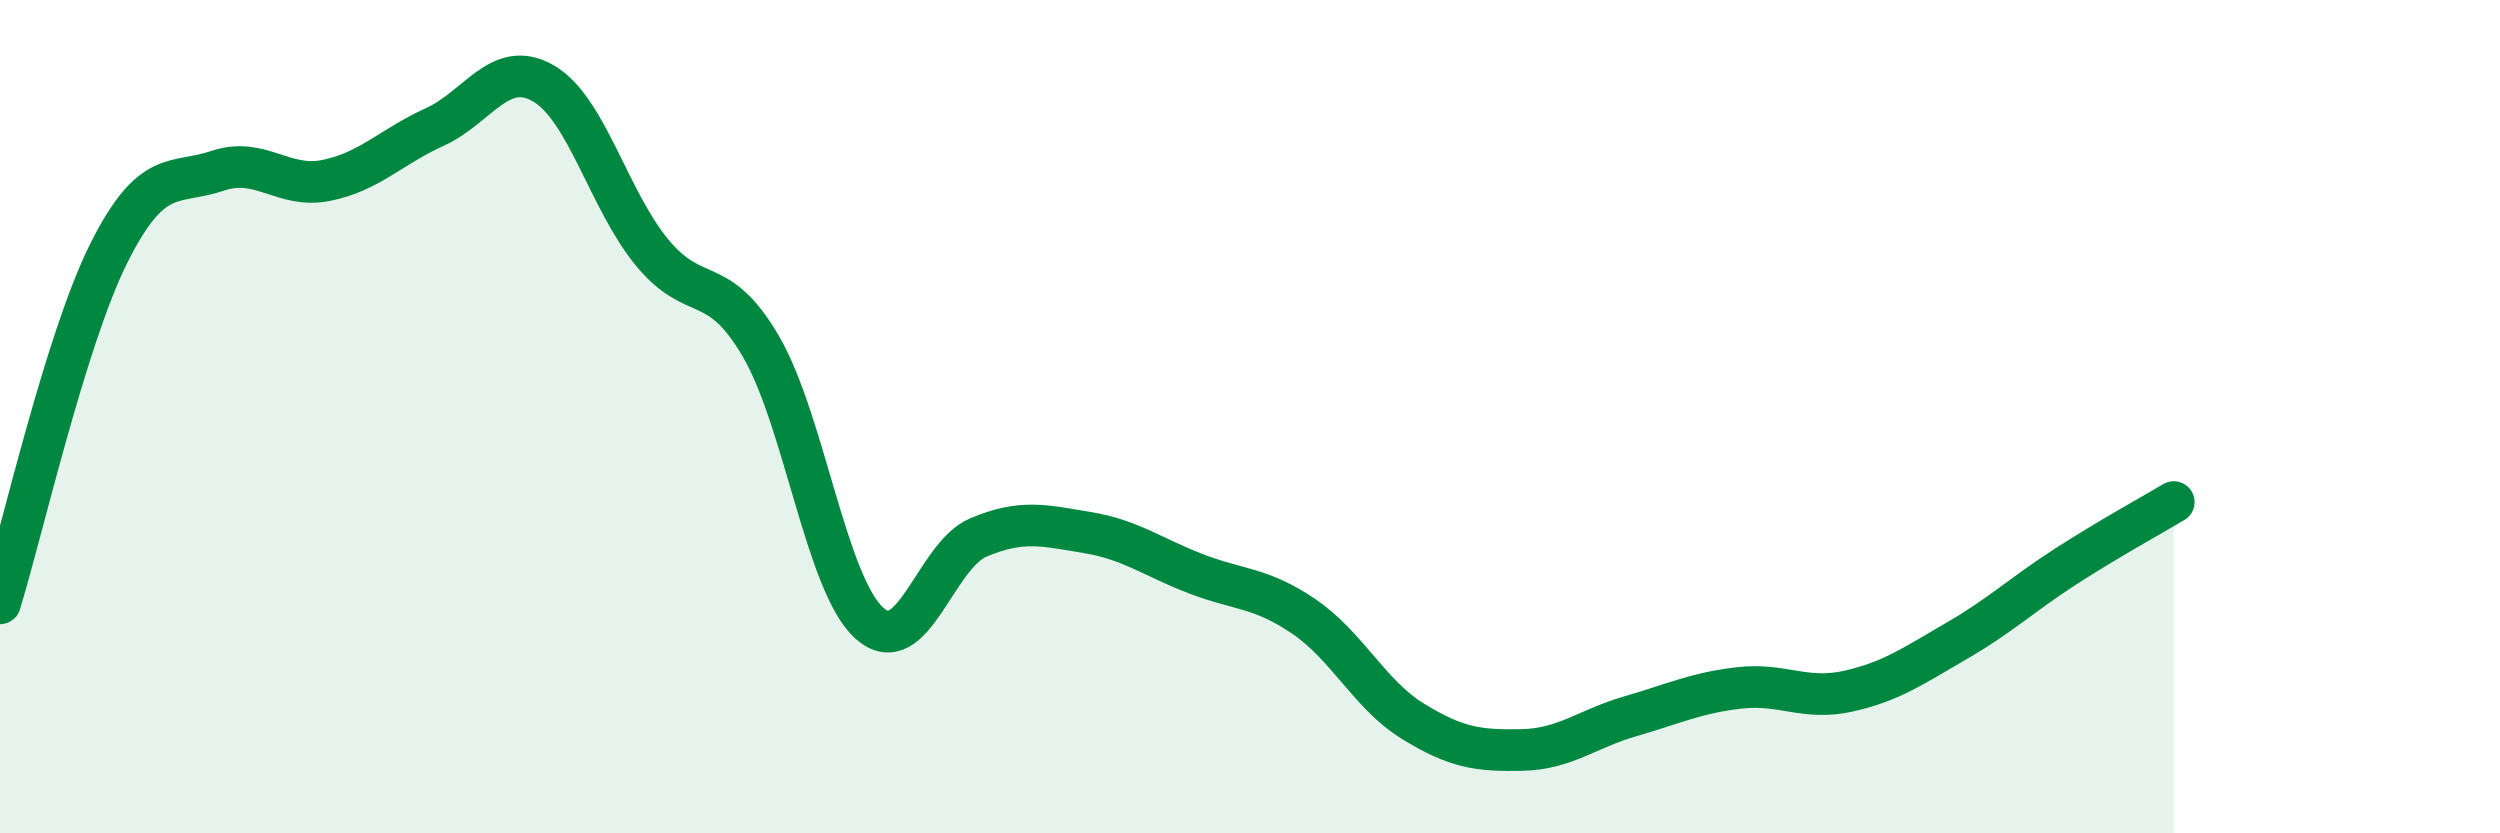
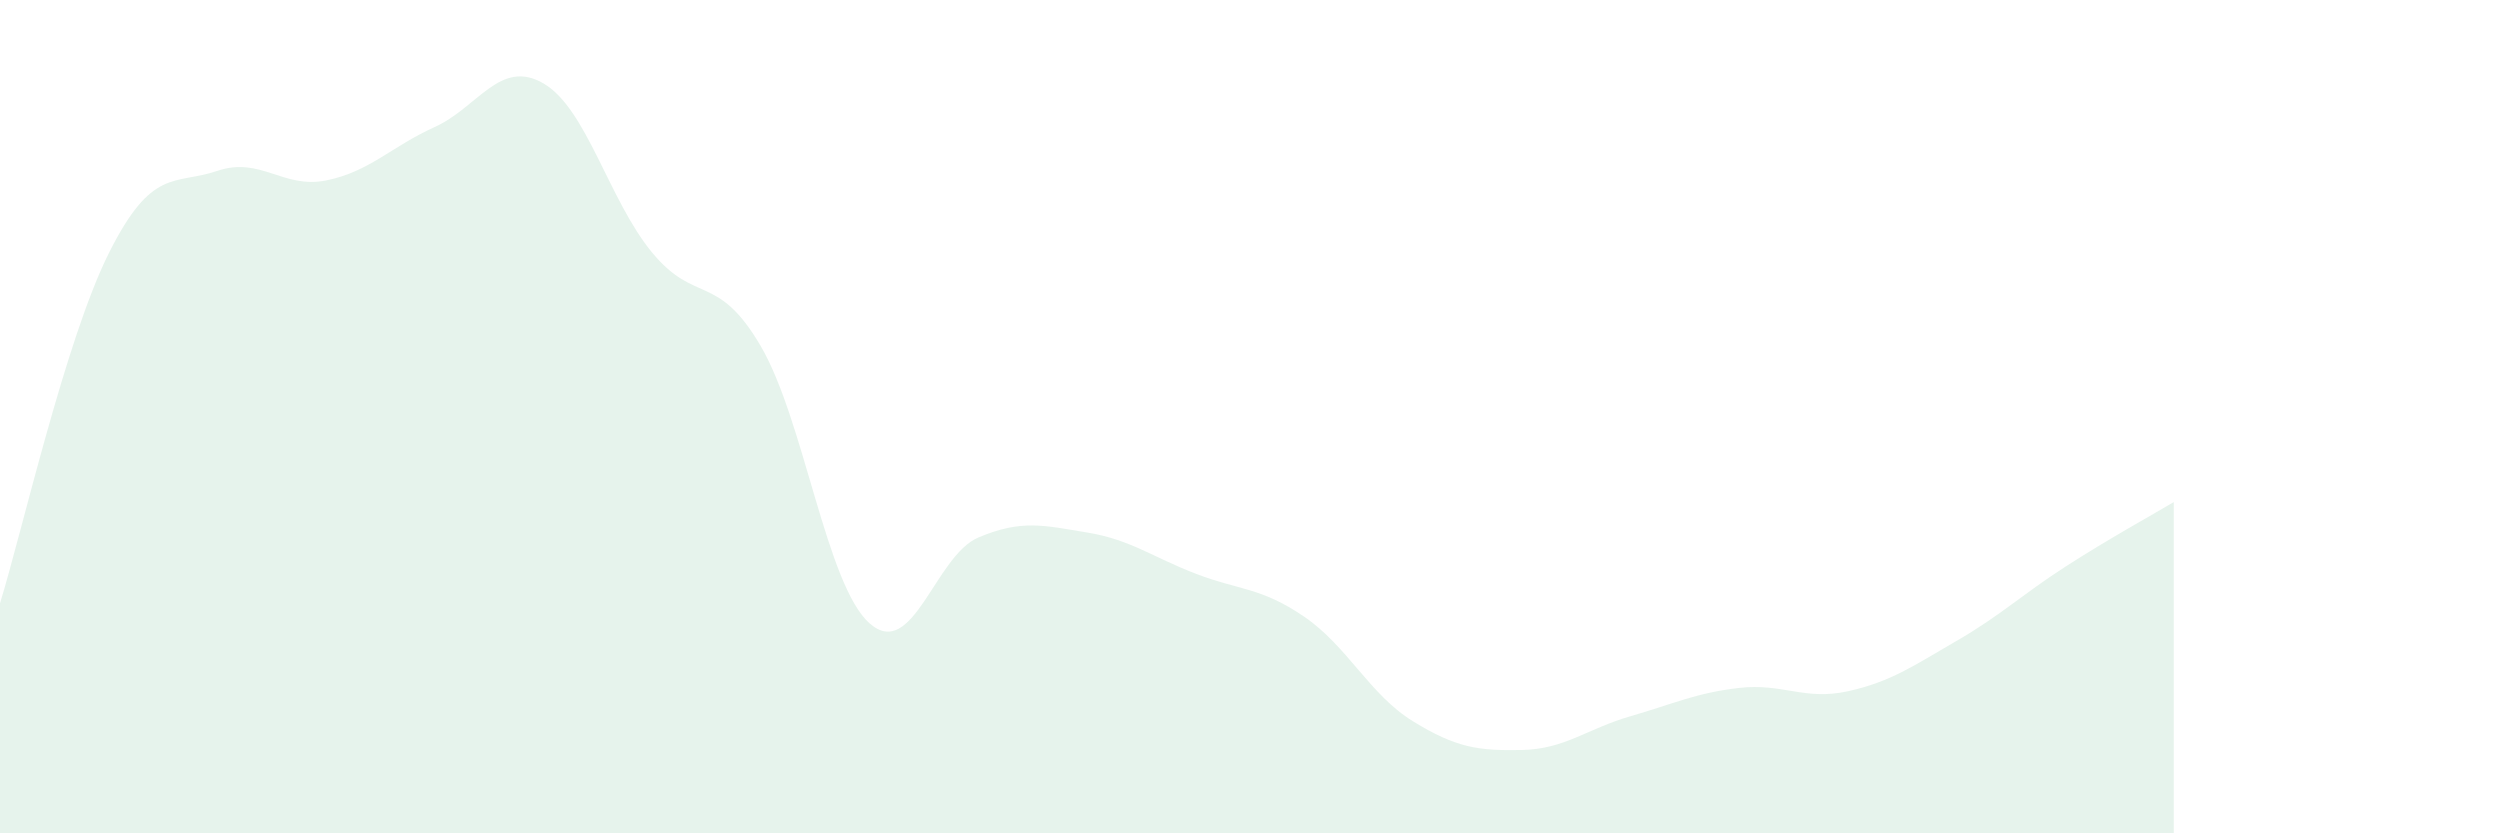
<svg xmlns="http://www.w3.org/2000/svg" width="60" height="20" viewBox="0 0 60 20">
  <path d="M 0,14.48 C 0.52,12.8 1.57,8.16 2.61,6.08 C 3.65,4 4.18,4.45 5.22,4.1 C 6.26,3.75 6.79,4.54 7.83,4.33 C 8.87,4.12 9.39,3.52 10.43,3.05 C 11.47,2.58 12,1.4 13.04,2 C 14.08,2.6 14.61,4.8 15.65,6.06 C 16.69,7.32 17.22,6.53 18.26,8.31 C 19.3,10.09 19.83,14.04 20.87,14.96 C 21.91,15.88 22.44,13.34 23.48,12.9 C 24.52,12.46 25.05,12.61 26.09,12.78 C 27.13,12.95 27.66,13.37 28.7,13.77 C 29.74,14.17 30.26,14.09 31.3,14.8 C 32.34,15.51 32.87,16.67 33.91,17.31 C 34.95,17.95 35.48,18.02 36.52,18 C 37.56,17.98 38.09,17.49 39.13,17.19 C 40.17,16.89 40.7,16.63 41.74,16.51 C 42.78,16.39 43.31,16.82 44.35,16.59 C 45.39,16.36 45.92,15.98 46.96,15.38 C 48,14.78 48.53,14.27 49.57,13.6 C 50.61,12.93 51.65,12.36 52.17,12.05L52.17 20L0 20Z" fill="#008740" opacity="0.1" stroke-linecap="round" stroke-linejoin="round" />
-   <path d="M 0,14.48 C 0.52,12.8 1.57,8.16 2.61,6.08 C 3.65,4 4.18,4.45 5.22,4.1 C 6.26,3.75 6.79,4.54 7.83,4.33 C 8.87,4.12 9.39,3.52 10.43,3.05 C 11.47,2.58 12,1.4 13.04,2 C 14.08,2.6 14.61,4.8 15.65,6.06 C 16.69,7.32 17.22,6.53 18.26,8.31 C 19.3,10.09 19.83,14.04 20.87,14.96 C 21.91,15.88 22.44,13.34 23.48,12.9 C 24.52,12.46 25.05,12.61 26.09,12.78 C 27.13,12.95 27.66,13.37 28.7,13.77 C 29.74,14.17 30.26,14.09 31.3,14.8 C 32.34,15.51 32.87,16.67 33.91,17.31 C 34.95,17.95 35.48,18.02 36.52,18 C 37.56,17.98 38.09,17.49 39.13,17.19 C 40.17,16.89 40.7,16.63 41.74,16.51 C 42.78,16.39 43.31,16.82 44.35,16.59 C 45.39,16.36 45.92,15.98 46.96,15.38 C 48,14.78 48.53,14.27 49.57,13.6 C 50.61,12.93 51.65,12.36 52.17,12.05" stroke="#008740" stroke-width="1" fill="none" stroke-linecap="round" stroke-linejoin="round" />
</svg>